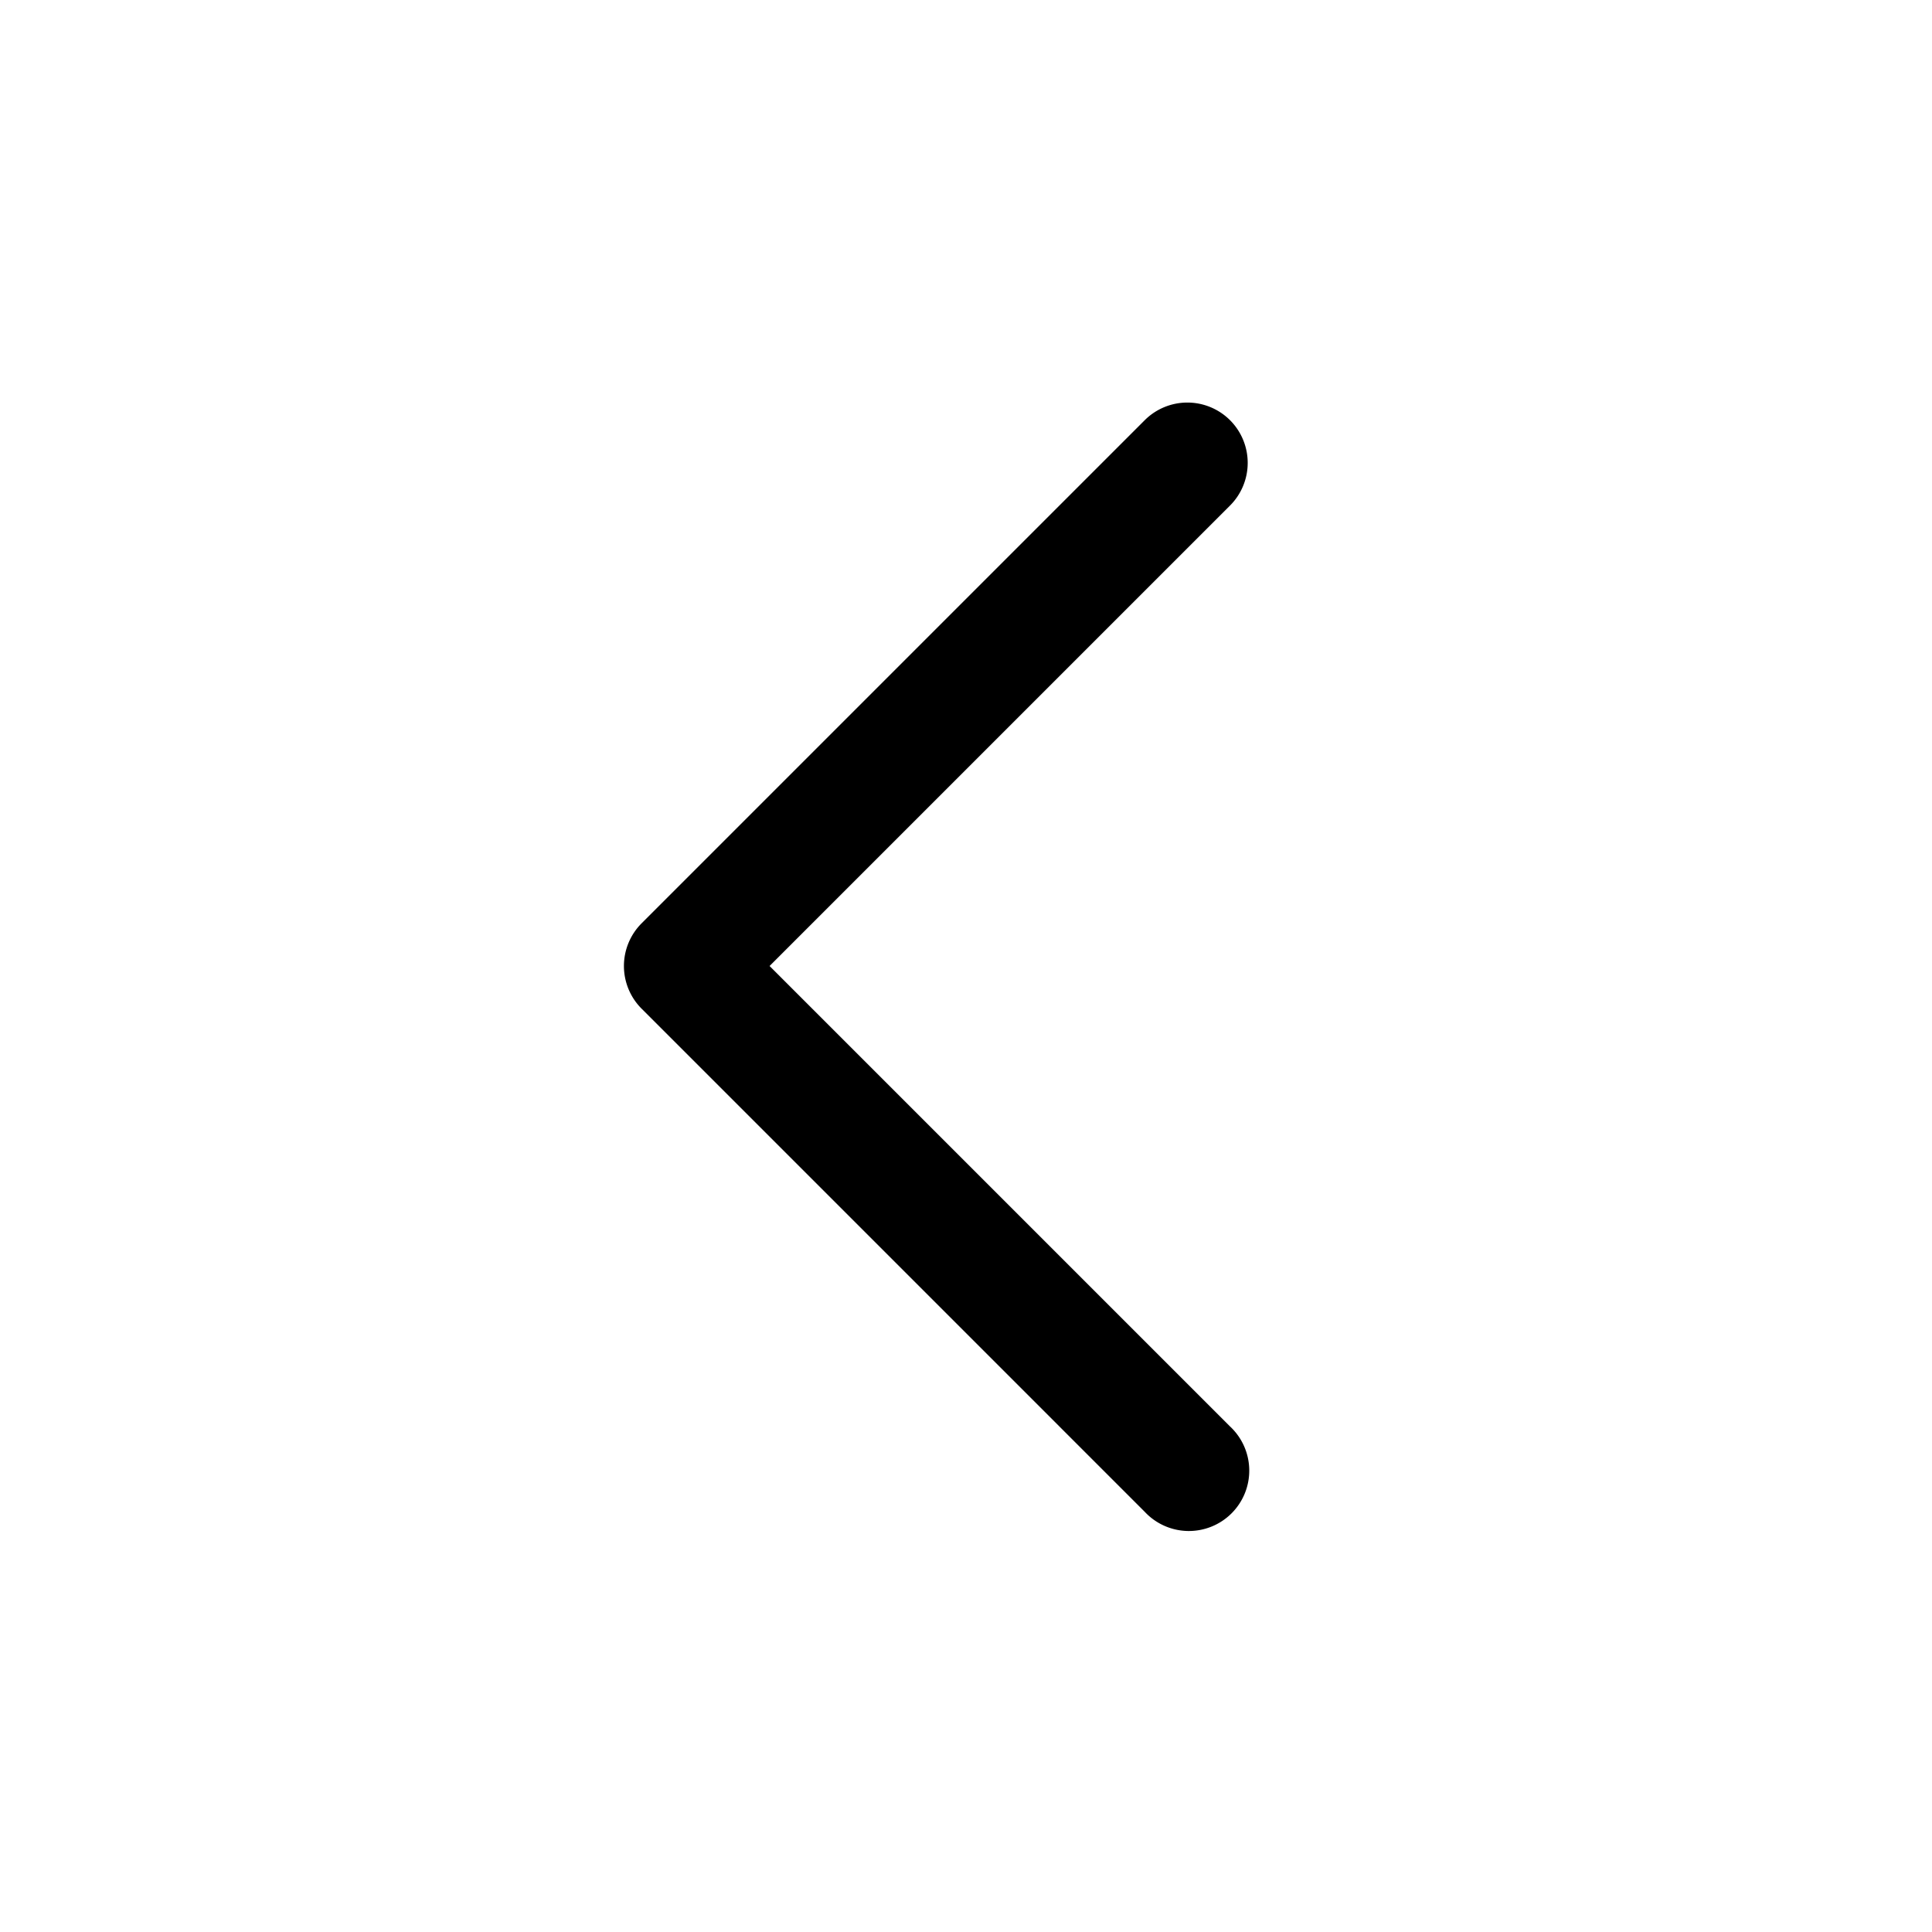
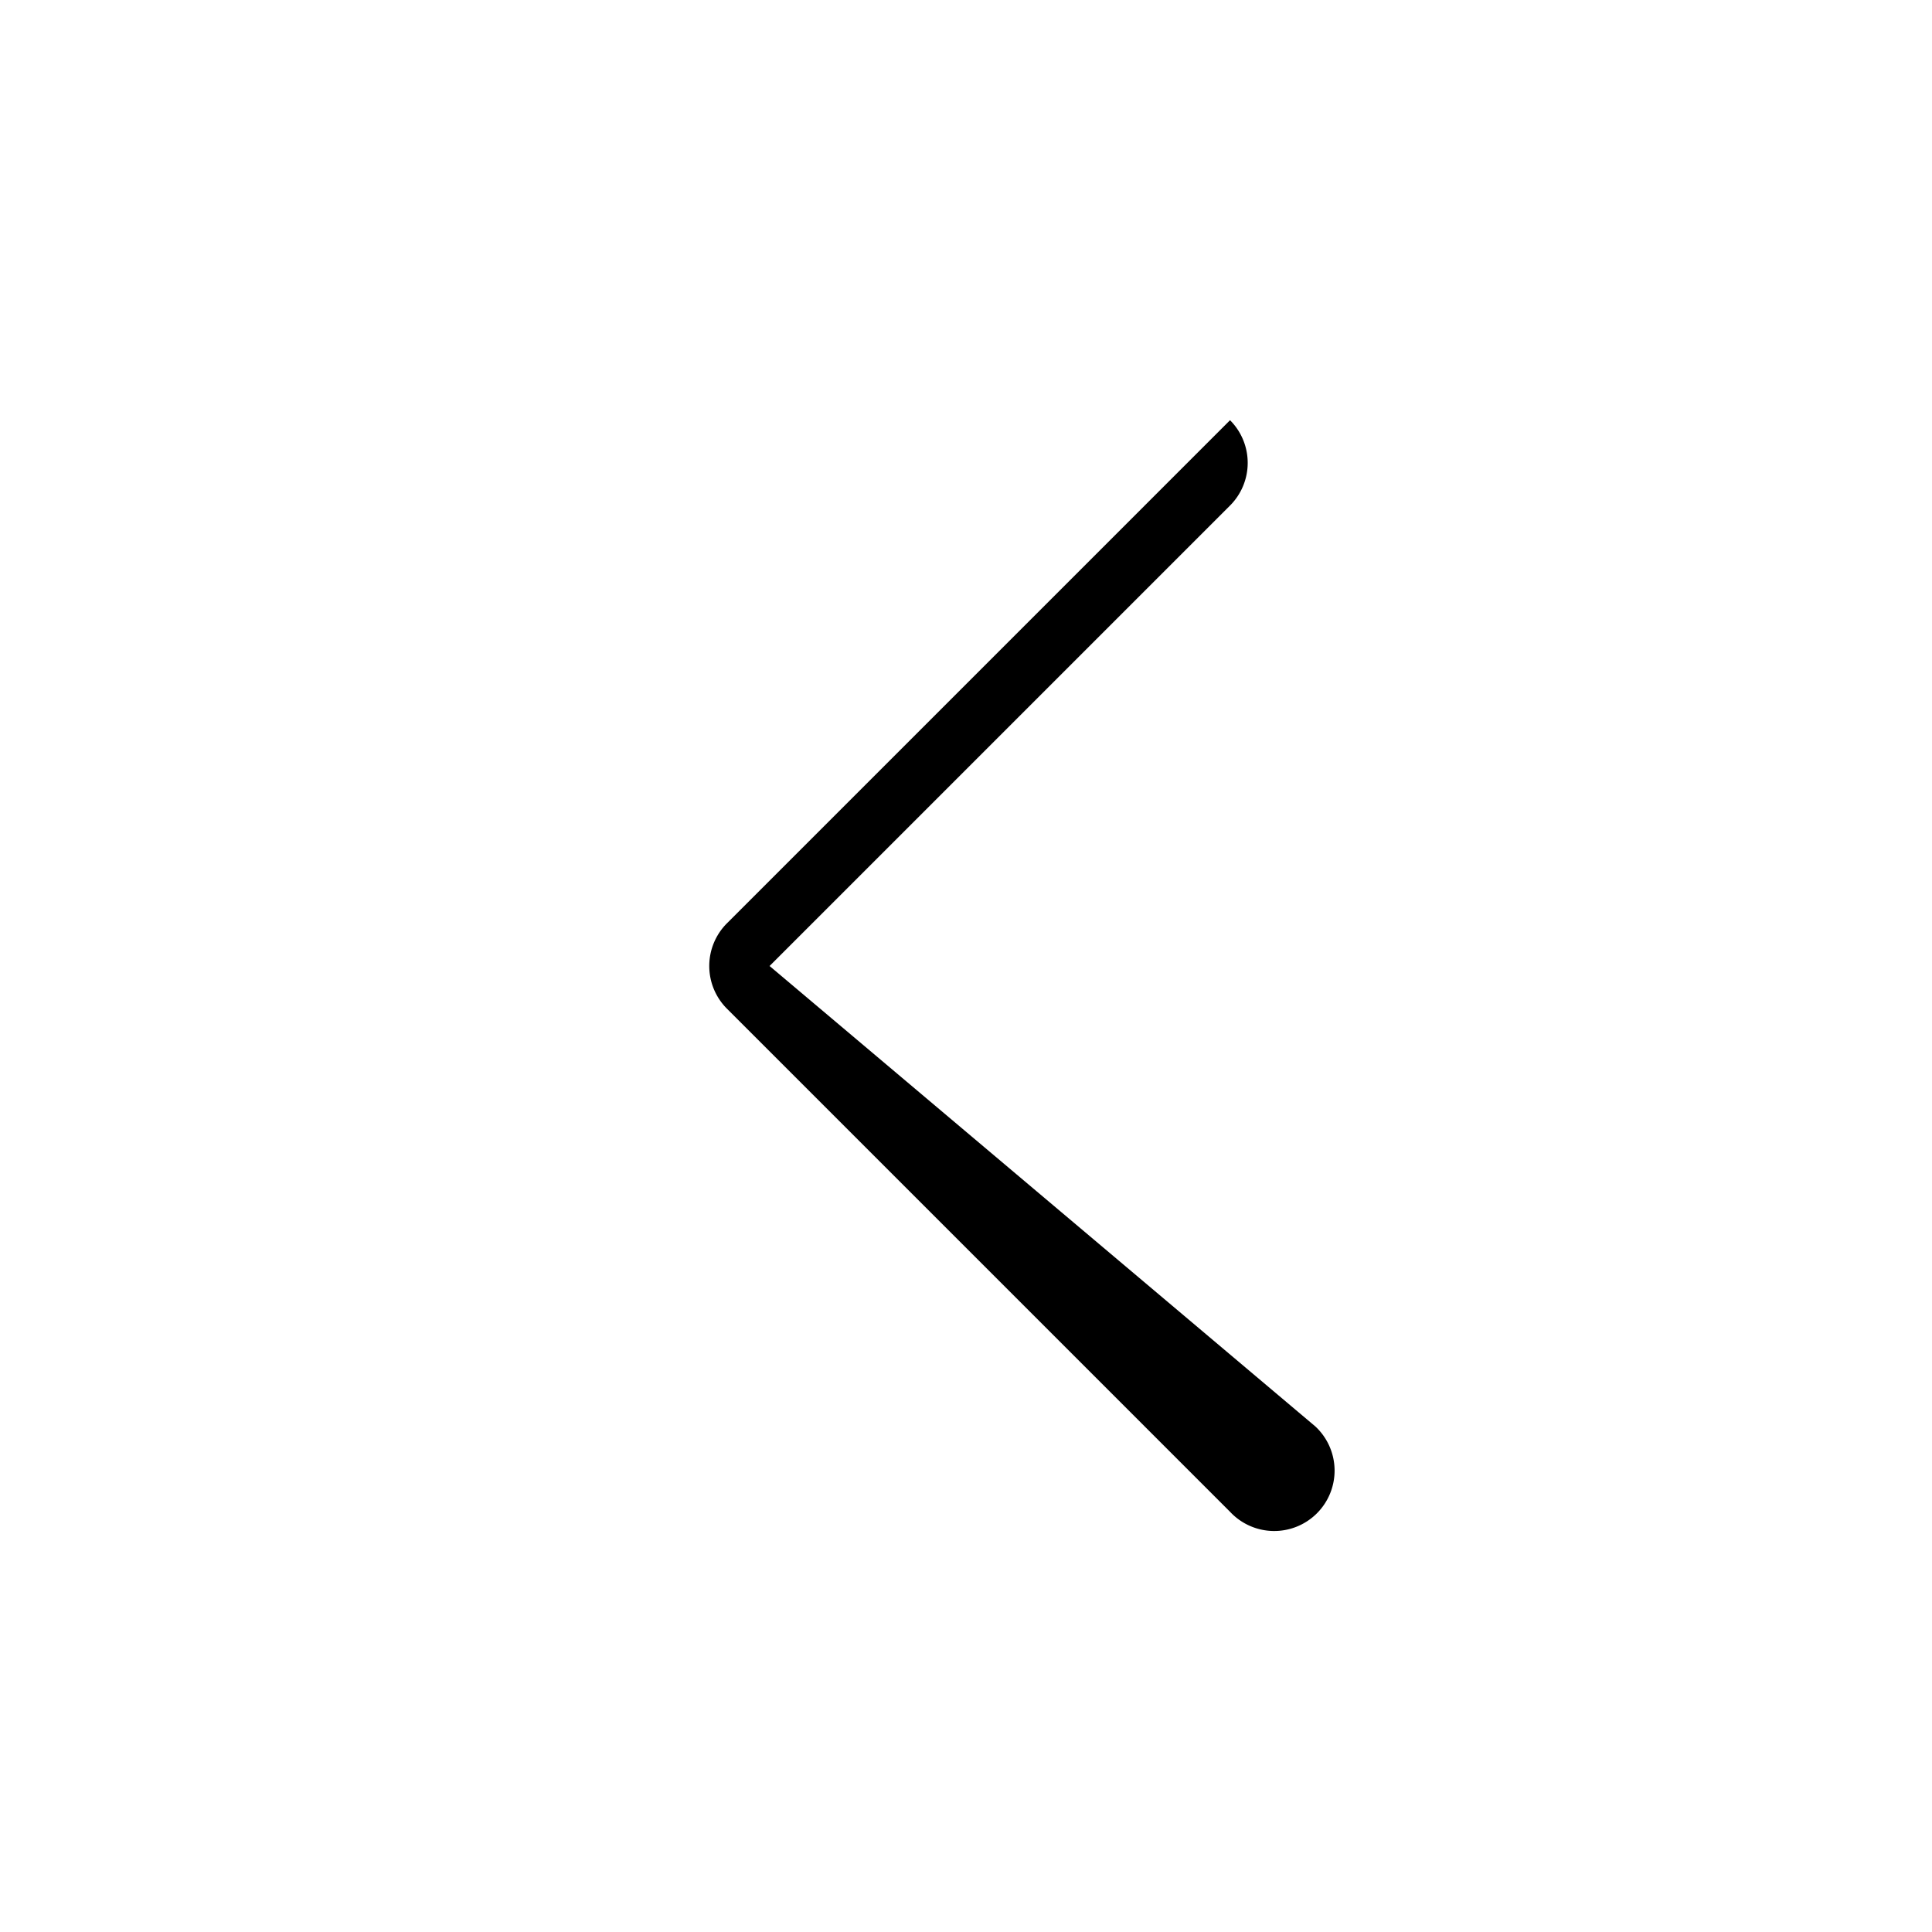
<svg xmlns="http://www.w3.org/2000/svg" viewBox="0 0 24 24" width="24" height="24">
-   <path fill-rule="evenodd" d="M15.28 5.22a.75.75 0 00-1.06 0l-6.25 6.25a.75.75 0 000 1.06l6.25 6.25a.75.75 0 101.06-1.06L9.56 12l5.72-5.72a.75.75 0 000-1.06z" />
+   <path fill-rule="evenodd" d="M15.28 5.22l-6.25 6.25a.75.75 0 000 1.06l6.25 6.25a.75.75 0 101.06-1.06L9.56 12l5.72-5.72a.75.75 0 000-1.06z" />
</svg>